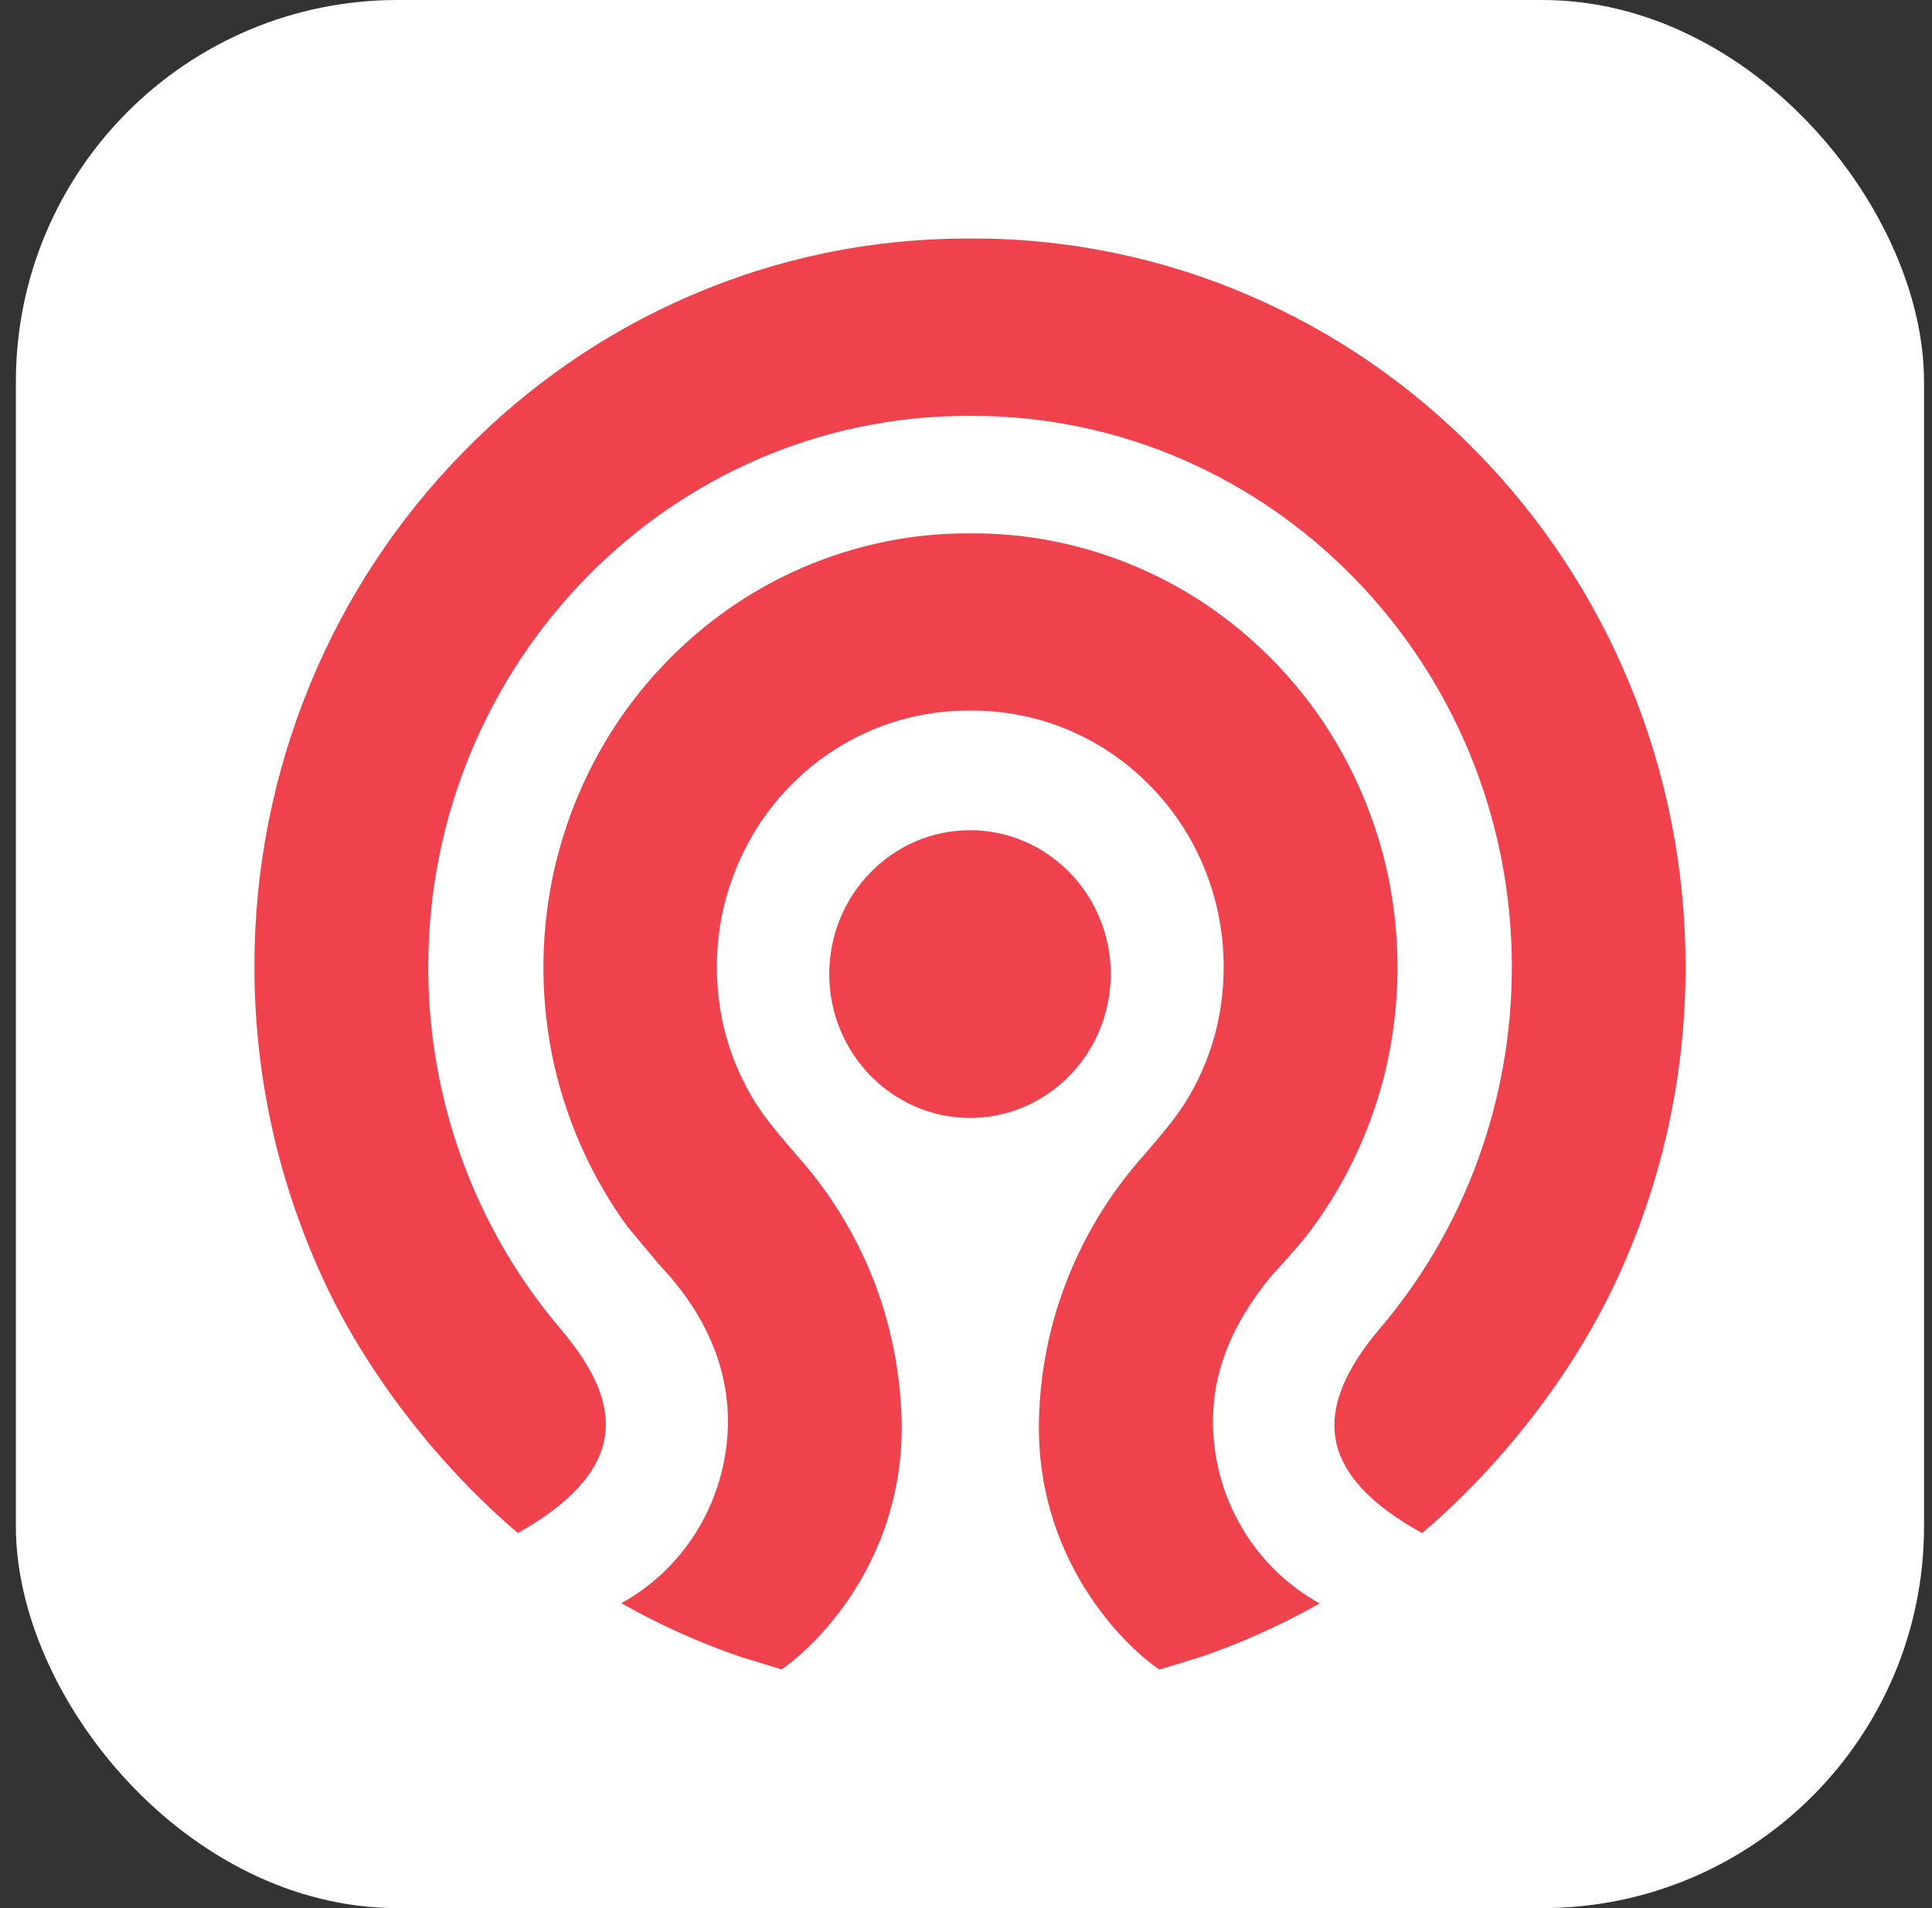
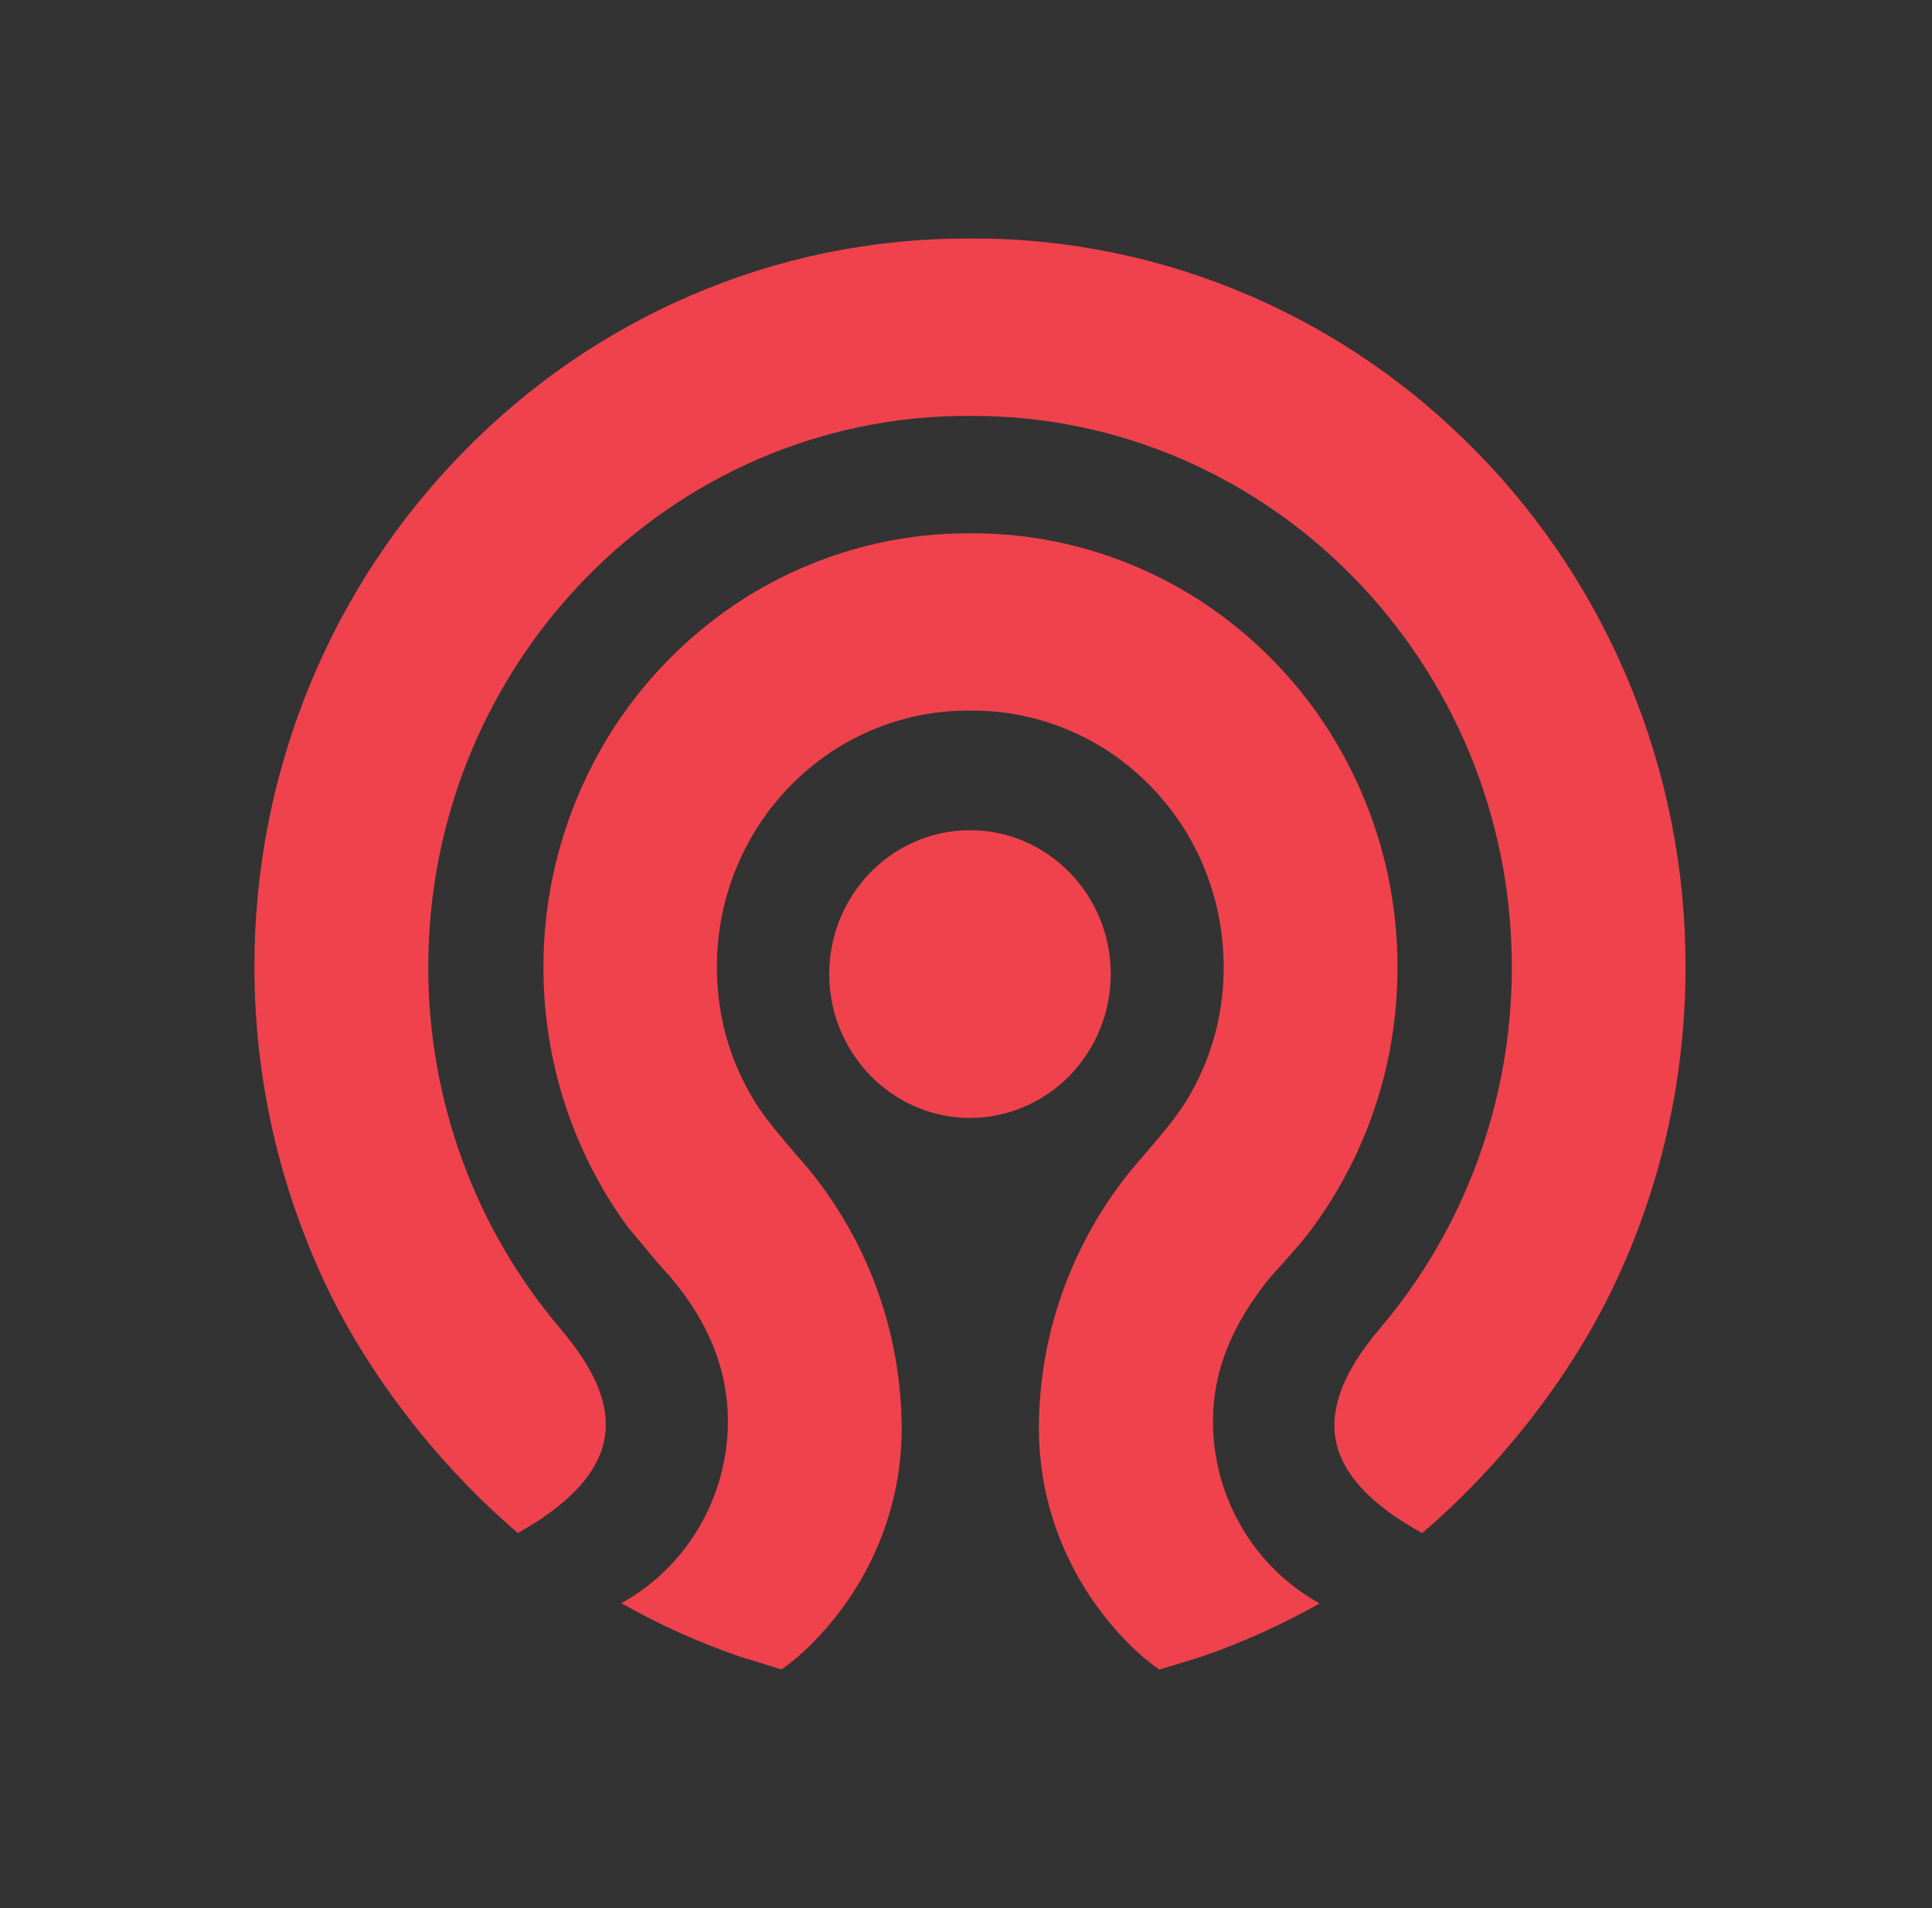
<svg xmlns="http://www.w3.org/2000/svg" fill="none" height="80" viewBox="0 0 81 80" width="81">
  <rect x="0" y="0" width="81" height="80" fill="#333333" stroke="none" />
-   <rect fill="#fff" height="80" rx="16" width="80" x=".666" />
  <path d="m59.626 64.276c-2.134-1.168-3.352-2.467-3.622-3.887-.26-1.375.34-2.904 1.836-4.676 3.576-4.192 5.545-9.577 5.545-15.166 0-12.743-10.146-23.111-22.615-23.111h-.202c-12.47 0-22.613 10.368-22.613 23.111-.005 5.574 1.965 10.962 5.546 15.167 1.508 1.783 2.092 3.251 1.843 4.613-.259 1.418-1.481 2.744-3.633 3.946-3.3-2.812-6.218-6.566-8.018-10.332-.967-2.044-1.728-4.203-2.235-6.415-.521-2.275-.791-4.622-.791-6.976-.008-4.085.791-8.13 2.347-11.893 1.504-3.631 3.683-6.928 6.416-9.71 2.722-2.79 5.949-5.014 9.501-6.546 3.687-1.595 7.601-2.401 11.637-2.401h.202c3.998-.008 7.957.809 11.639 2.401 3.559 1.539 6.757 3.742 9.501 6.545 2.73 2.782 4.905 6.08 6.407 9.709 1.558 3.762 2.357 7.807 2.35 11.893.001 2.348-.263 4.689-.784 6.976-.506 2.213-1.257 4.372-2.236 6.415-1.8 3.768-4.716 7.523-8.021 10.335m-11.03 5.718c-.347-.225-1.534-1.126-2.69-2.764-1.11-1.565-2.416-4.162-2.348-7.639.044-2.093.454-4.13 1.231-6.056.765-1.907 1.859-3.655 3.253-5.193l.009-.012.308-.364c.528-.624 1.071-1.269 1.505-2.023.525-.901.915-1.879 1.156-2.898.357-1.551.377-3.163.058-4.723-.294-1.425-.879-2.806-1.714-3.996-.802-1.154-1.846-2.16-3.023-2.909-1.239-.786-2.624-1.302-4.067-1.514-.493-.072-.99-.108-1.488-.108h-.214c-.497-0-.994.036-1.487.108-1.444.212-2.829.727-4.067 1.514-1.175.749-2.223 1.756-3.024 2.909-.83 1.2-1.414 2.559-1.714 3.996-.319 1.56-.298 3.172.06 4.723.23.988.621 1.971 1.154 2.898.436.755.979 1.399 1.506 2.023l.309.364.006.012c1.383 1.516 2.486 3.275 3.256 5.193.769 1.923 1.181 3.953 1.231 6.056.07 3.477-1.237 6.074-2.346 7.639-1.161 1.638-2.345 2.54-2.693 2.764l-1.732-.533c-1.724-.591-3.391-1.342-4.981-2.243 1.349-.743 2.477-1.844 3.263-3.188.787-1.344 1.204-2.88 1.206-4.446 0-2.116-.804-4.144-2.392-6.019-.024-.029-.048-.052-.066-.072l-.475-.532-1.273-1.524c-1.449-1.986-2.486-4.252-3.05-6.661-.605-2.62-.639-5.345-.098-7.98.506-2.436 1.494-4.74 2.902-6.772 1.37-1.964 3.105-3.634 5.106-4.914 2.08-1.326 4.465-2.213 6.893-2.566.831-.121 1.669-.181 2.508-.18h.225c.84-.001 1.678.059 2.509.18 2.447.359 4.794 1.233 6.894 2.566 1.985 1.265 3.752 2.965 5.106 4.915 1.4 2.015 2.405 4.357 2.904 6.772.538 2.635.504 5.359-.099 7.98-.564 2.409-1.603 4.676-3.053 6.661-.387.539-.818 1.013-1.275 1.524l-.46.518c-.005.004-.009.009-.014.013-.018.018-.044.043-.066.075-1.609 1.976-2.391 3.938-2.391 6.025 0 3.197 1.737 6.13 4.473 7.633-1.59.901-3.258 1.652-4.981 2.243l-1.735.533m-7.942-23.13c-3.253 0-5.902-2.706-5.902-6.031 0-3.325 2.648-6.032 5.902-6.032s5.901 2.706 5.901 6.032c-.002 1.599-.624 3.132-1.73 4.263s-2.606 1.767-4.171 1.769z" fill="#f0424d" />
</svg>